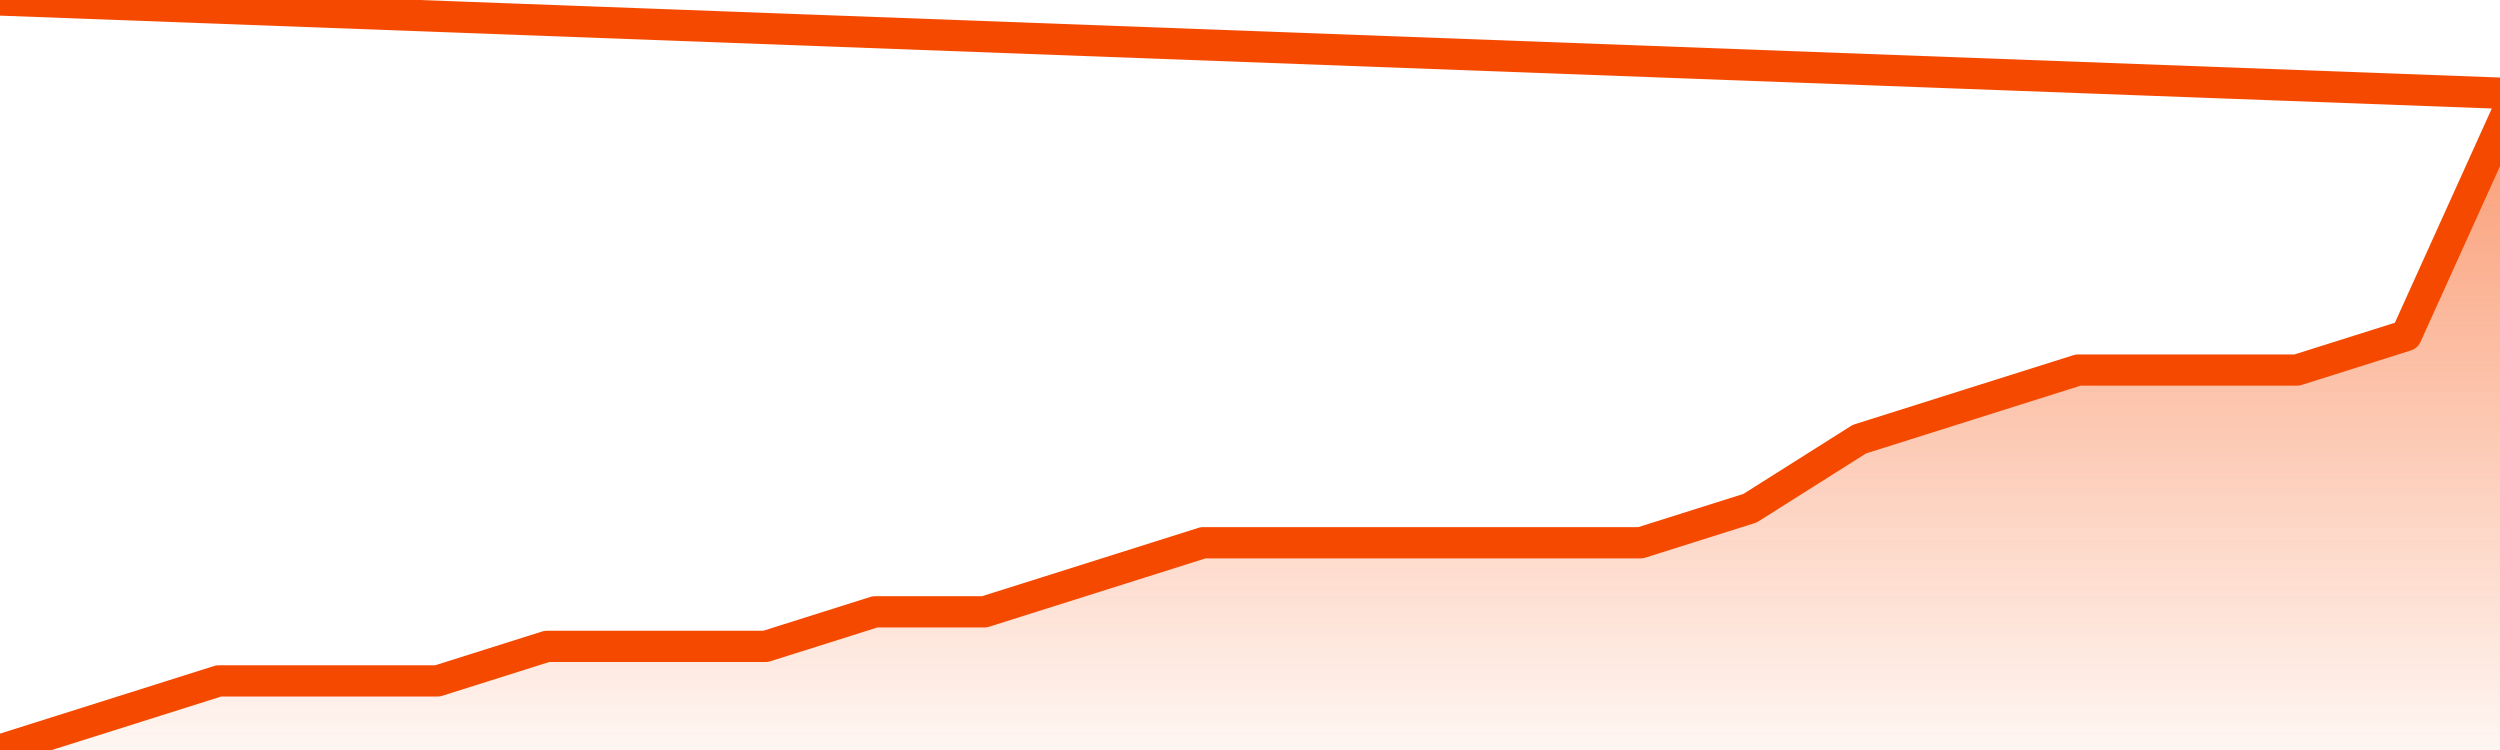
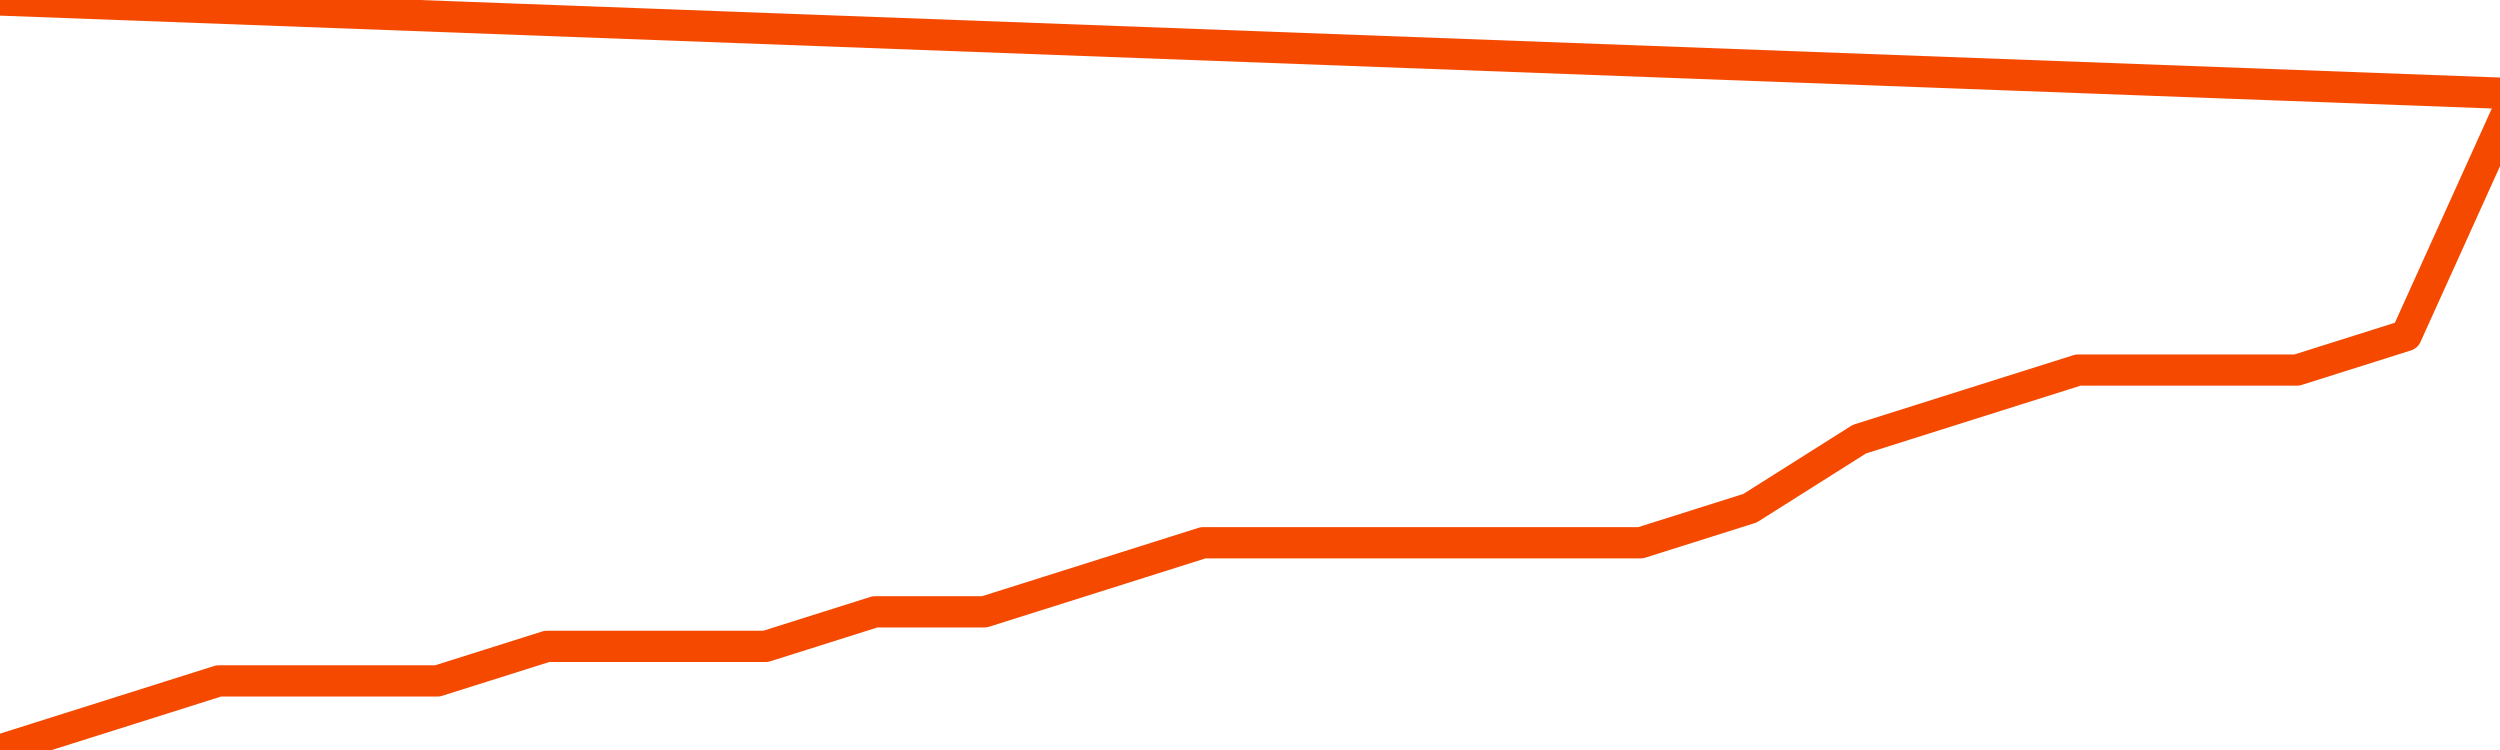
<svg xmlns="http://www.w3.org/2000/svg" version="1.1" width="80" height="24" viewBox="0 0 80 24">
  <defs>
    <linearGradient x1=".5" x2=".5" y2="1" id="gradient">
      <stop offset="0" stop-color="#F64900" />
      <stop offset="1" stop-color="#f64900" stop-opacity="0" />
    </linearGradient>
  </defs>
-   <path fill="url(#gradient)" fill-opacity="0.56" stroke="none" d="M 0,26 0.0,24.0 3.5,22.895 7.0,21.789 10.5,21.789 14.0,21.789 17.5,20.684 21.0,20.684 24.5,20.684 28.0,19.579 31.5,19.579 35.0,18.474 38.5,17.368 42.0,17.368 45.5,17.368 49.0,17.368 52.5,17.368 56.0,16.263 59.5,14.053 63.0,12.947 66.5,11.842 70.0,11.842 73.5,11.842 77.0,10.737 80.5,3 82,26 Z" />
  <path fill="none" stroke="#F64900" stroke-width="1" stroke-linejoin="round" stroke-linecap="round" d="M 0.0,24.0 3.5,22.895 7.0,21.789 10.5,21.789 14.0,21.789 17.5,20.684 21.0,20.684 24.5,20.684 28.0,19.579 31.5,19.579 35.0,18.474 38.5,17.368 42.0,17.368 45.5,17.368 49.0,17.368 52.5,17.368 56.0,16.263 59.5,14.053 63.0,12.947 66.5,11.842 70.0,11.842 73.5,11.842 77.0,10.737 80.5,3.0.join(' ') }" />
</svg>